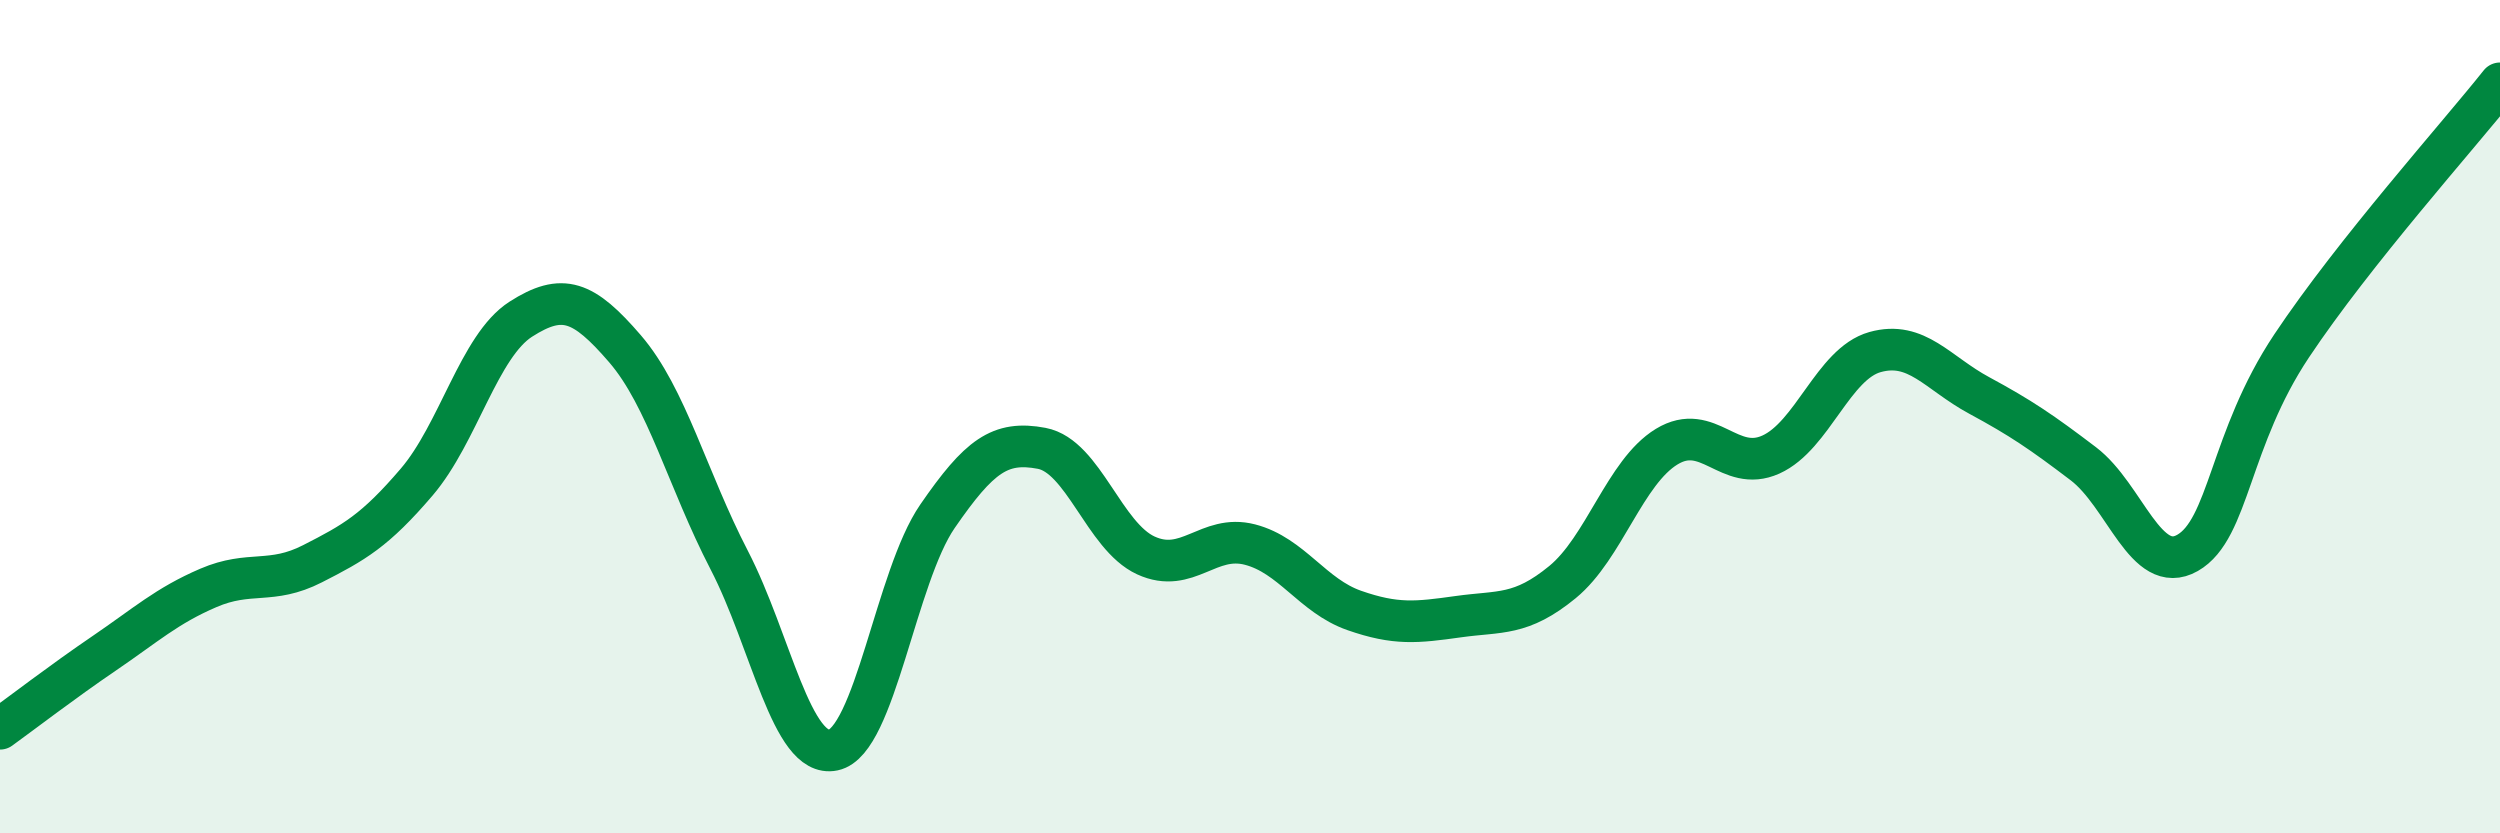
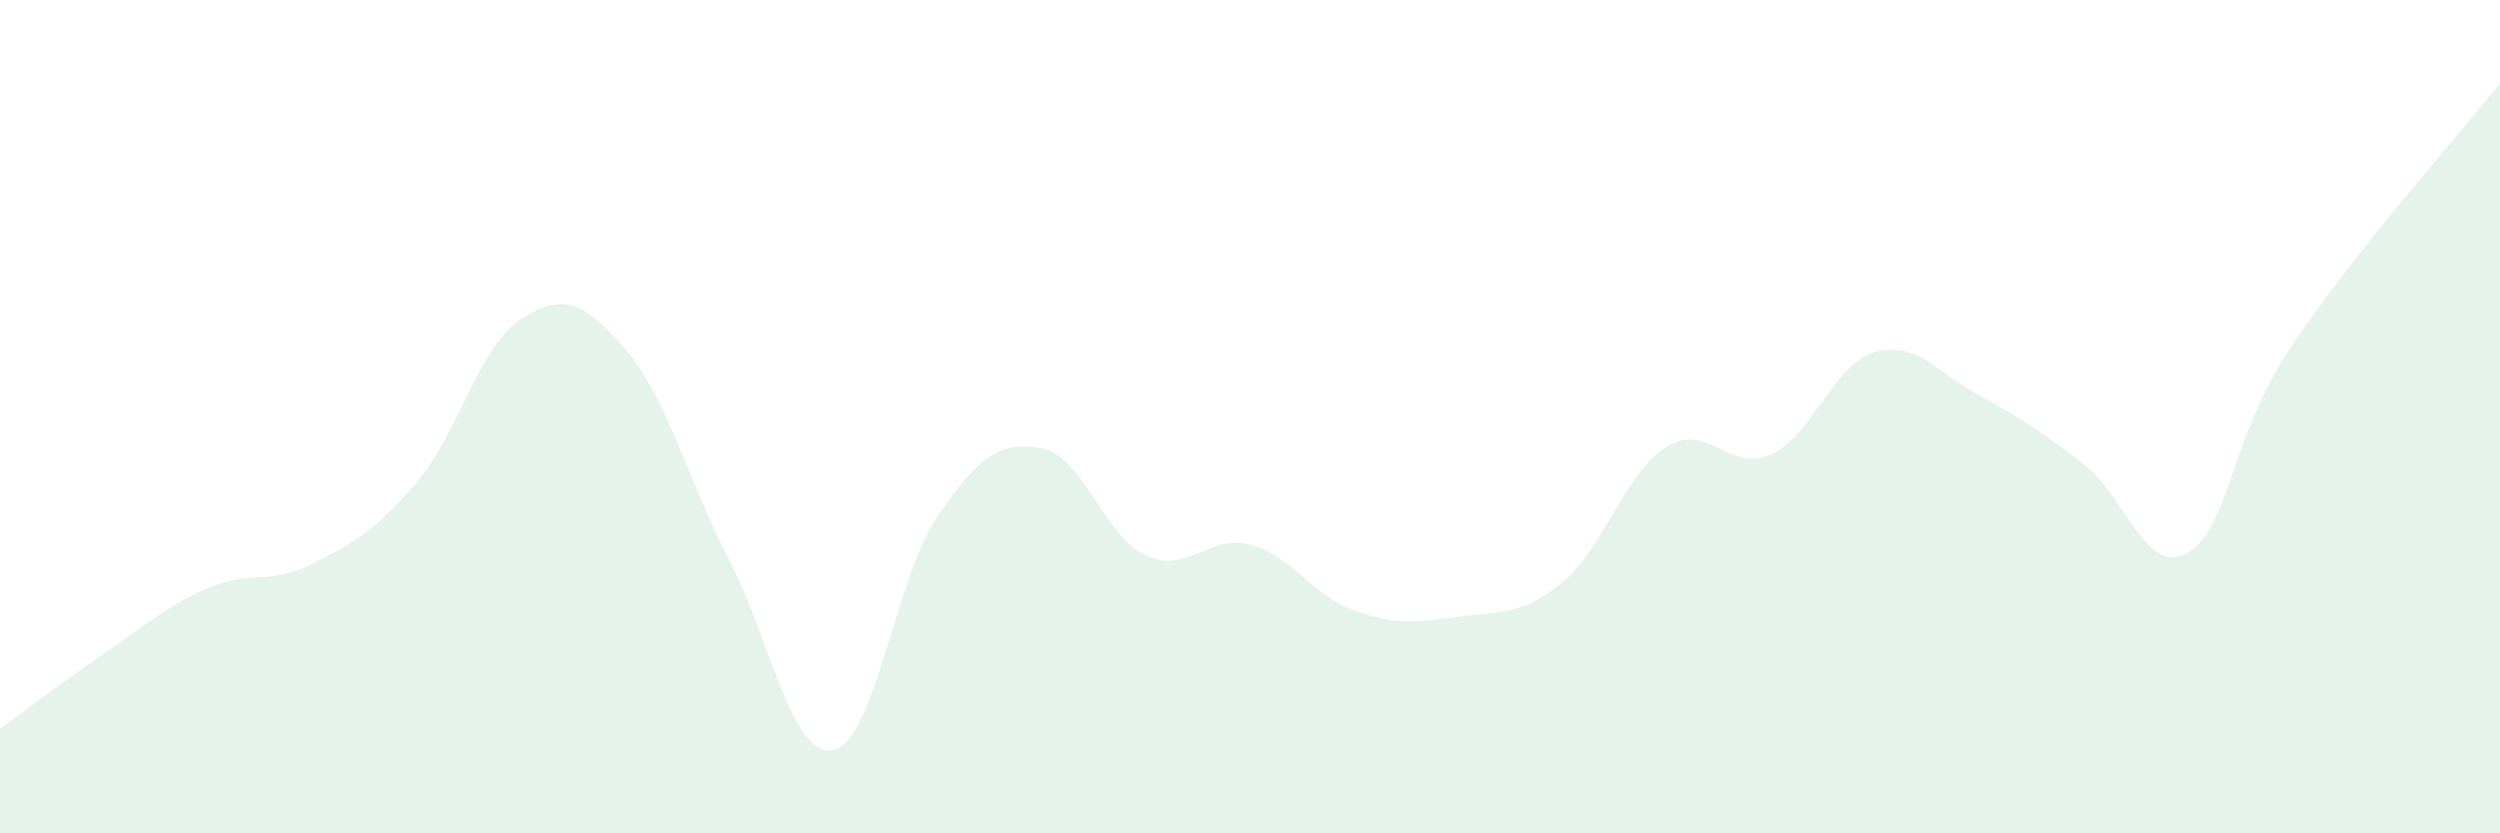
<svg xmlns="http://www.w3.org/2000/svg" width="60" height="20" viewBox="0 0 60 20">
  <path d="M 0,17.49 C 0.5,17.13 1.5,16.36 2.5,15.68 C 3.5,15 4,14.54 5,14.11 C 6,13.68 6.5,14.04 7.5,13.53 C 8.5,13.02 9,12.74 10,11.57 C 11,10.4 11.5,8.3 12.5,7.66 C 13.5,7.02 14,7.21 15,8.37 C 16,9.53 16.5,11.51 17.5,13.44 C 18.5,15.37 19,18.21 20,18 C 21,17.79 21.5,13.84 22.5,12.39 C 23.5,10.94 24,10.57 25,10.76 C 26,10.95 26.5,12.87 27.5,13.33 C 28.5,13.79 29,12.81 30,13.07 C 31,13.33 31.5,14.3 32.5,14.65 C 33.5,15 34,14.94 35,14.8 C 36,14.66 36.5,14.79 37.5,13.97 C 38.5,13.15 39,11.33 40,10.72 C 41,10.11 41.5,11.36 42.5,10.91 C 43.5,10.46 44,8.73 45,8.45 C 46,8.17 46.5,8.95 47.5,9.49 C 48.5,10.03 49,10.37 50,11.13 C 51,11.89 51.5,13.84 52.5,13.27 C 53.5,12.7 53.5,10.55 55,8.3 C 56.5,6.05 59,3.26 60,2L60 20L0 20Z" fill="#008740" opacity="0.1" stroke-linecap="round" stroke-linejoin="round" />
-   <path d="M 0,17.49 C 0.5,17.13 1.5,16.36 2.5,15.68 C 3.5,15 4,14.54 5,14.11 C 6,13.68 6.5,14.04 7.5,13.53 C 8.5,13.02 9,12.74 10,11.57 C 11,10.4 11.5,8.3 12.5,7.66 C 13.5,7.02 14,7.21 15,8.37 C 16,9.53 16.5,11.51 17.5,13.44 C 18.5,15.37 19,18.21 20,18 C 21,17.79 21.5,13.84 22.5,12.39 C 23.5,10.94 24,10.57 25,10.76 C 26,10.95 26.5,12.87 27.5,13.33 C 28.5,13.79 29,12.81 30,13.07 C 31,13.33 31.5,14.3 32.5,14.65 C 33.5,15 34,14.94 35,14.8 C 36,14.66 36.5,14.79 37.5,13.97 C 38.5,13.15 39,11.33 40,10.72 C 41,10.11 41.5,11.36 42.5,10.91 C 43.5,10.46 44,8.73 45,8.45 C 46,8.17 46.5,8.95 47.5,9.49 C 48.5,10.03 49,10.37 50,11.13 C 51,11.89 51.5,13.84 52.5,13.27 C 53.5,12.7 53.5,10.55 55,8.3 C 56.5,6.05 59,3.26 60,2" stroke="#008740" stroke-width="1" fill="none" stroke-linecap="round" stroke-linejoin="round" />
</svg>